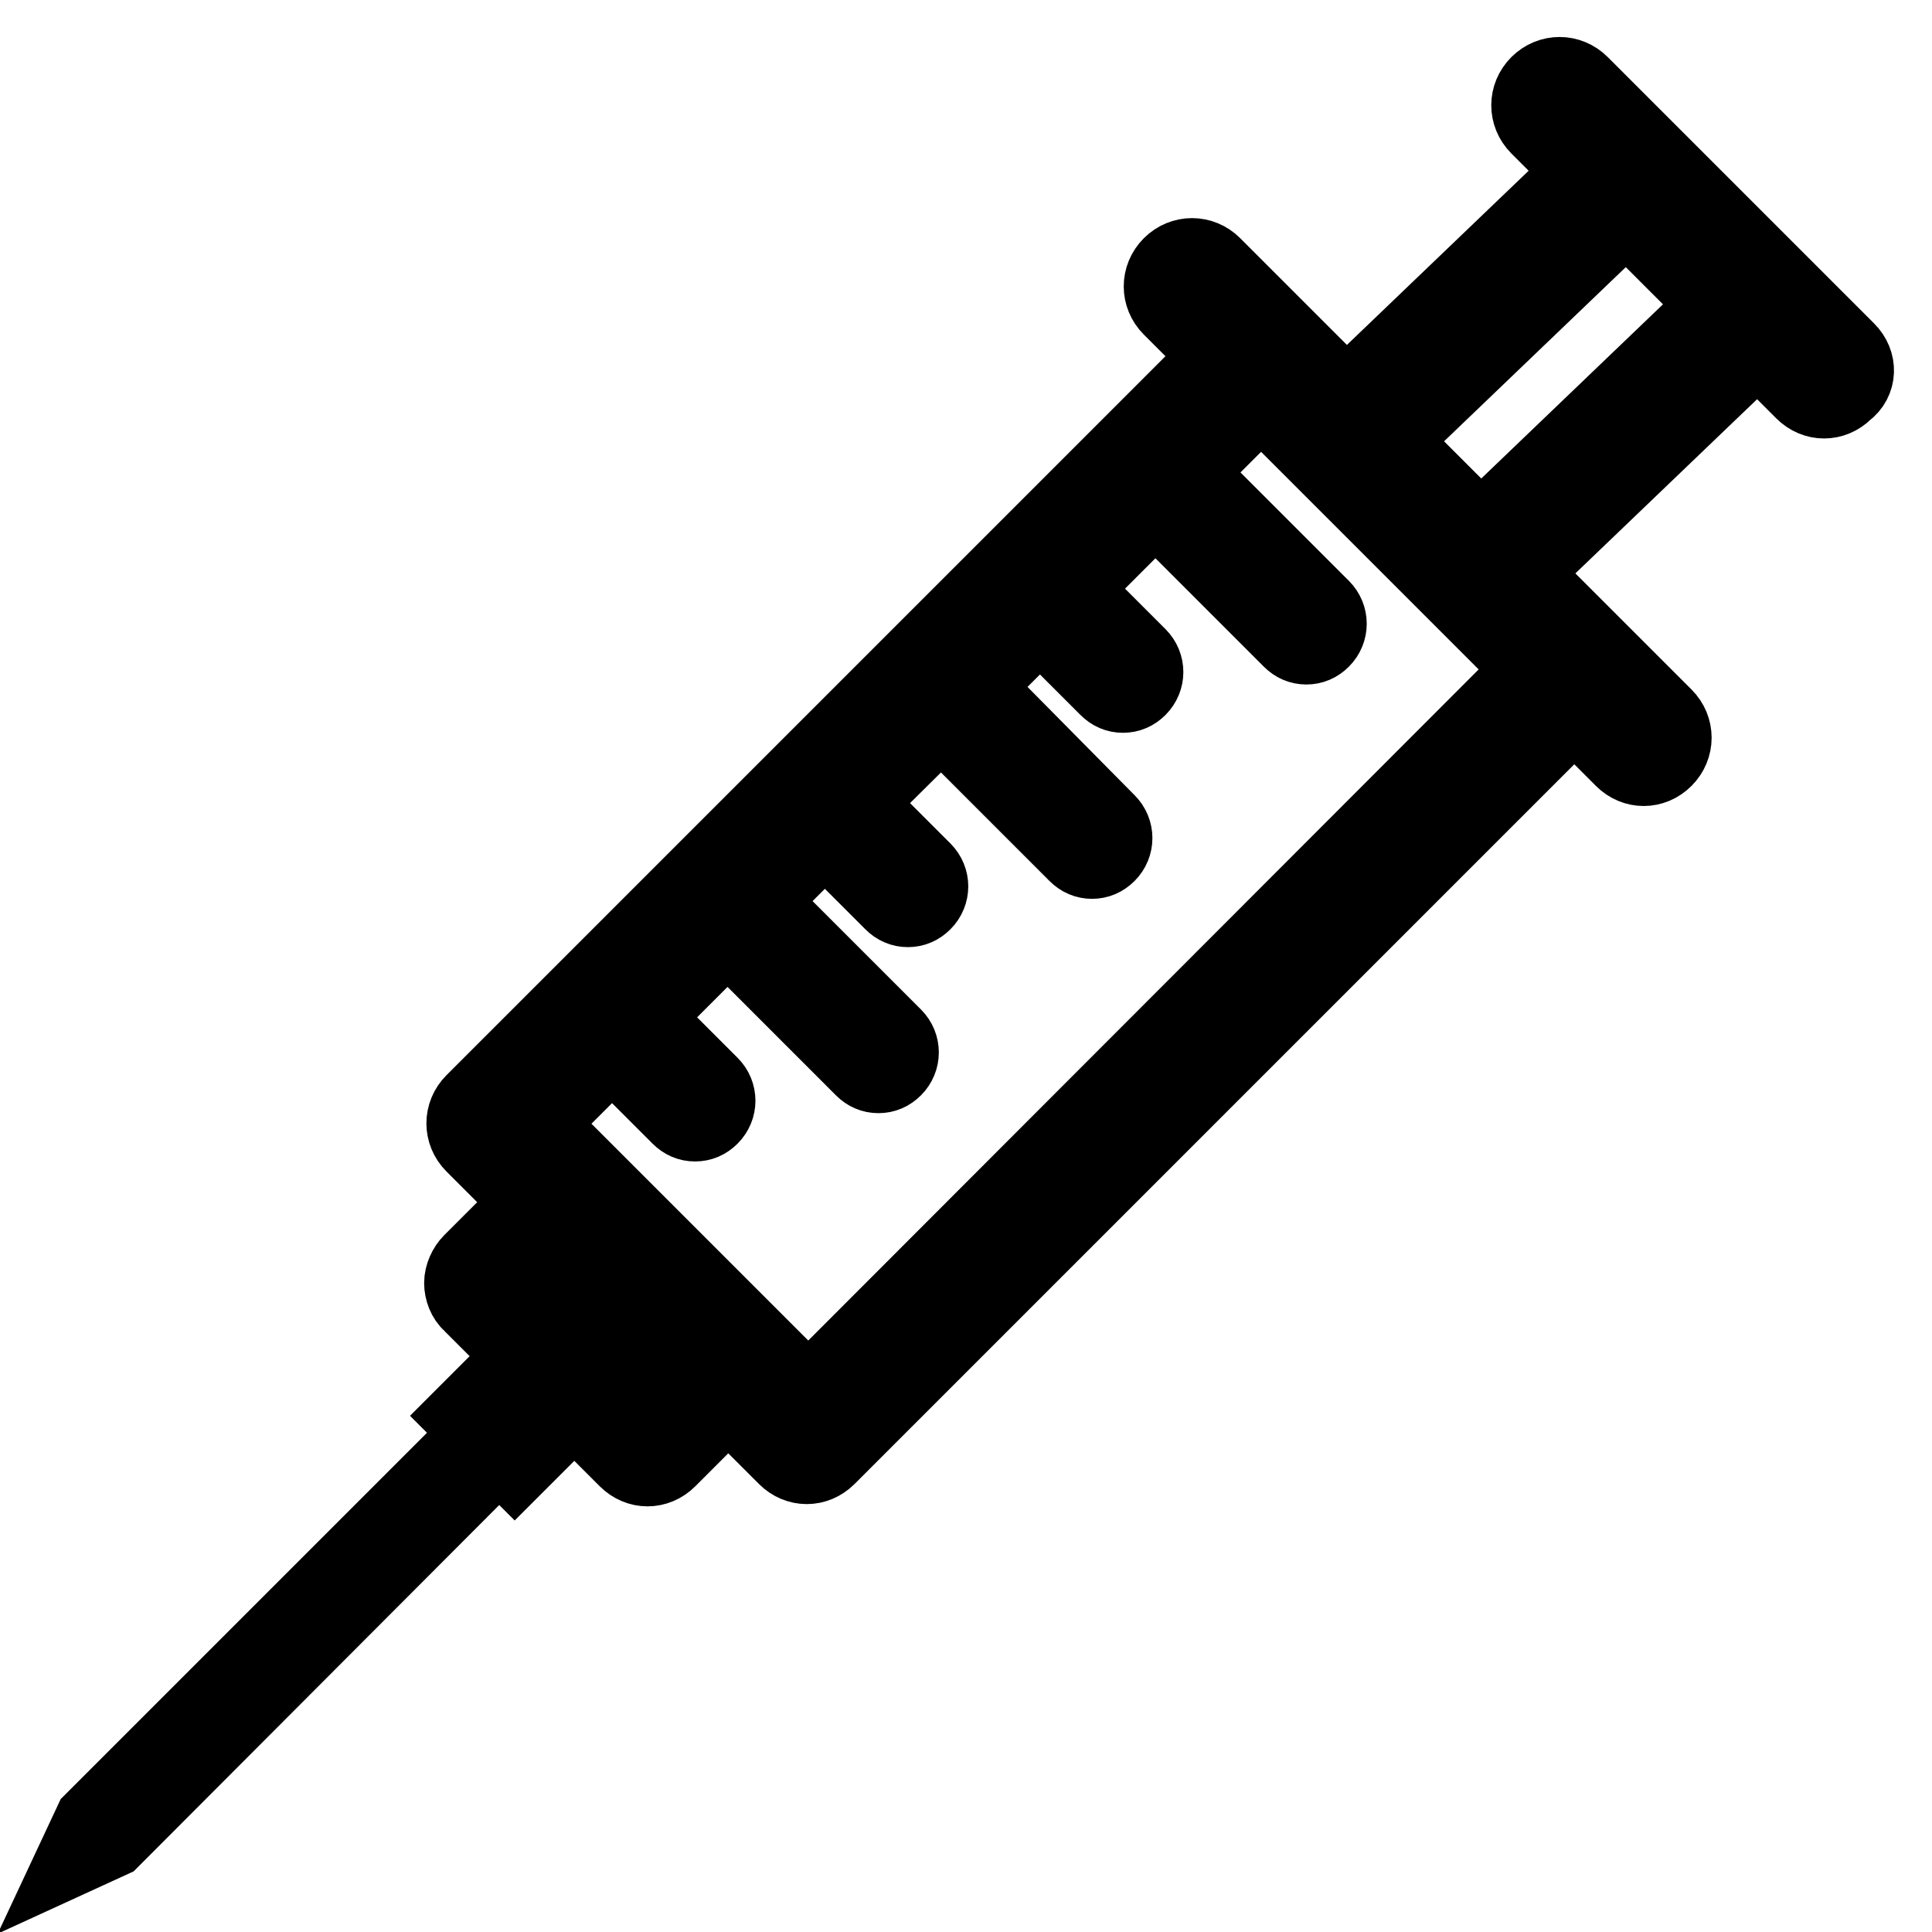
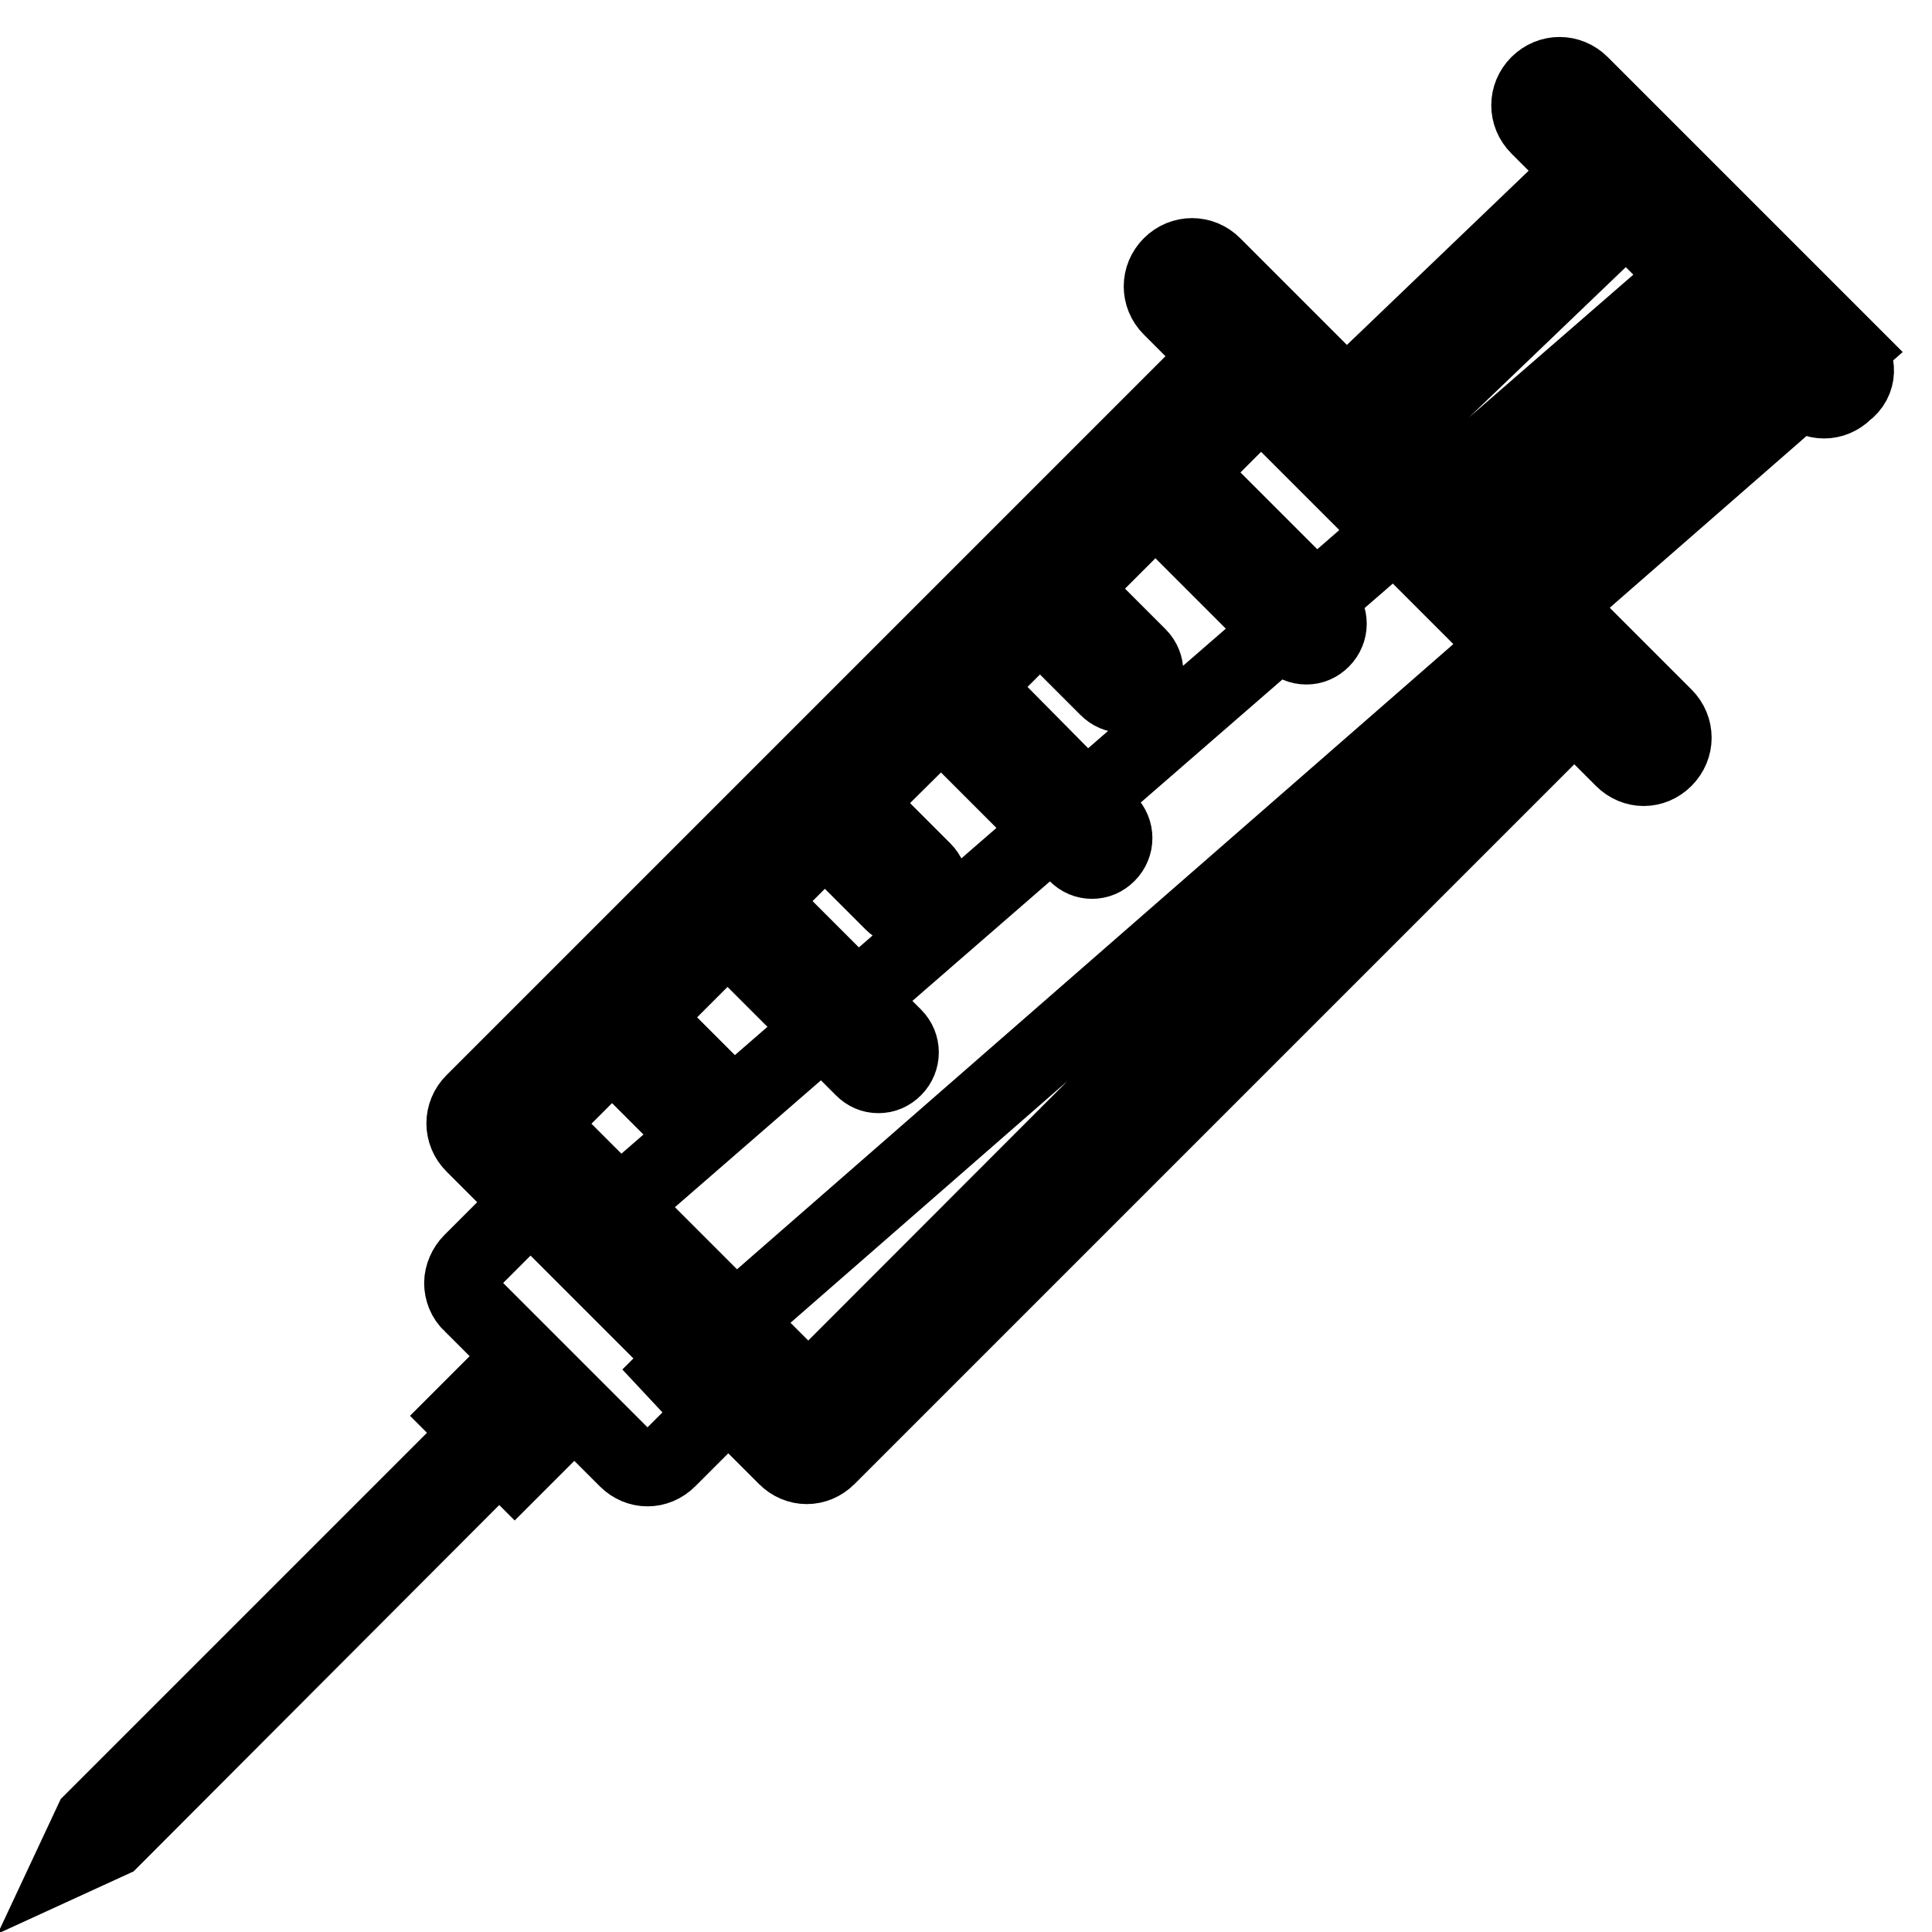
<svg xmlns="http://www.w3.org/2000/svg" version="1.1" x="0px" y="0px" viewBox="0 0 256 256" enable-background="new 0 0 256 256" xml:space="preserve">
  <g>
    <g>
-       <path stroke-width="10" fill-opacity="0" stroke="#000000" d="M244.8,46.4l-17.6-17.6l-8.9-8.9l0,0l-8.8-8.8c-1.6-1.6-4.1-1.6-5.7,0c-1.6,1.6-1.6,4.1,0,5.7l5.9,5.9l-31.3,30l-8.4-8.4l0,0l-9.2-9.2c-1.6-1.6-4.1-1.6-5.7,0s-1.6,4.1,0,5.7l6.4,6.4L62.7,146c-1.6,1.6-1.6,4.1,0,5.7l7.6,7.6l-7.9,7.9c-0.7,0.7-1.2,1.8-1.2,2.8s0.4,2.1,1.2,2.8l6.9,6.9l-7.9,7.9l6.8,6.8l7.9-7.9l6.9,6.9c0.8,0.8,1.8,1.2,2.8,1.2c1,0,2-0.4,2.8-1.2l7.9-7.9l7.6,7.6c0.8,0.8,1.8,1.2,2.8,1.2c1,0,2-0.4,2.8-1.2l98.9-98.9l6.4,6.4c0.8,0.8,1.8,1.2,2.8,1.2s2-0.4,2.8-1.2c1.6-1.6,1.6-4.1,0-5.7l-9.2-9.2l-9.8-9.8l31.3-30l6,6c0.8,0.8,1.8,1.2,2.8,1.2c1,0,2-0.4,2.8-1.2C246.4,50.5,246.4,48,244.8,46.4z M86,185l-15-15L76,165l15,15L86,185z M107.1,184.7l-7.6-7.6l0,0l-20.6-20.6l0,0l-7.6-7.6l9.8-9.8l8.9,8.9c0.6,0.6,1.3,0.9,2.1,0.9c0.8,0,1.5-0.3,2.1-0.9c1.2-1.2,1.2-3.1,0-4.3l-8.9-8.9l11.1-11.1l17.9,17.9c0.6,0.6,1.3,0.9,2.1,0.9c0.8,0,1.5-0.3,2.1-0.9c1.2-1.2,1.2-3.1,0-4.3l-17.9-17.9l8.7-8.7l8.9,8.9c0.6,0.6,1.3,0.9,2.1,0.9c0.8,0,1.5-0.3,2.1-0.9c1.2-1.2,1.2-3.1,0-4.3l-8.9-8.9l11.2-11.1l17.9,17.9c0.6,0.6,1.3,0.9,2.1,0.9s1.5-0.3,2.1-0.9c1.2-1.2,1.2-3.1,0-4.3L129.1,91l8.7-8.7l8.9,8.9c0.6,0.6,1.3,0.9,2.1,0.9c0.8,0,1.5-0.3,2.1-0.9c1.2-1.2,1.2-3.1,0-4.3L142,78l11.1-11.1l17.9,17.9c0.6,0.6,1.3,0.9,2.1,0.9c0.8,0,1.5-0.3,2.1-0.9c1.2-1.2,1.2-3.1,0-4.3l-17.9-17.9l9.8-9.8l35.9,35.9L107.1,184.7z M227.5,40.4l-31.3,30l-12-12l31.3-30l2.4,2.4L227.5,40.4z M61.8,191.7l2.5,2.5l-49.5,49.6L10,246l2.2-4.7L61.8,191.7z" />
+       <path stroke-width="10" fill-opacity="0" stroke="#000000" d="M244.8,46.4l-17.6-17.6l-8.9-8.9l0,0l-8.8-8.8c-1.6-1.6-4.1-1.6-5.7,0c-1.6,1.6-1.6,4.1,0,5.7l5.9,5.9l-31.3,30l-8.4-8.4l0,0l-9.2-9.2c-1.6-1.6-4.1-1.6-5.7,0s-1.6,4.1,0,5.7l6.4,6.4L62.7,146c-1.6,1.6-1.6,4.1,0,5.7l7.6,7.6l-7.9,7.9c-0.7,0.7-1.2,1.8-1.2,2.8s0.4,2.1,1.2,2.8l6.9,6.9l-7.9,7.9l6.8,6.8l7.9-7.9l6.9,6.9c0.8,0.8,1.8,1.2,2.8,1.2c1,0,2-0.4,2.8-1.2l7.9-7.9l7.6,7.6c0.8,0.8,1.8,1.2,2.8,1.2c1,0,2-0.4,2.8-1.2l98.9-98.9l6.4,6.4c0.8,0.8,1.8,1.2,2.8,1.2s2-0.4,2.8-1.2c1.6-1.6,1.6-4.1,0-5.7l-9.2-9.2l-9.8-9.8l31.3-30l6,6c0.8,0.8,1.8,1.2,2.8,1.2c1,0,2-0.4,2.8-1.2C246.4,50.5,246.4,48,244.8,46.4z l-15-15L76,165l15,15L86,185z M107.1,184.7l-7.6-7.6l0,0l-20.6-20.6l0,0l-7.6-7.6l9.8-9.8l8.9,8.9c0.6,0.6,1.3,0.9,2.1,0.9c0.8,0,1.5-0.3,2.1-0.9c1.2-1.2,1.2-3.1,0-4.3l-8.9-8.9l11.1-11.1l17.9,17.9c0.6,0.6,1.3,0.9,2.1,0.9c0.8,0,1.5-0.3,2.1-0.9c1.2-1.2,1.2-3.1,0-4.3l-17.9-17.9l8.7-8.7l8.9,8.9c0.6,0.6,1.3,0.9,2.1,0.9c0.8,0,1.5-0.3,2.1-0.9c1.2-1.2,1.2-3.1,0-4.3l-8.9-8.9l11.2-11.1l17.9,17.9c0.6,0.6,1.3,0.9,2.1,0.9s1.5-0.3,2.1-0.9c1.2-1.2,1.2-3.1,0-4.3L129.1,91l8.7-8.7l8.9,8.9c0.6,0.6,1.3,0.9,2.1,0.9c0.8,0,1.5-0.3,2.1-0.9c1.2-1.2,1.2-3.1,0-4.3L142,78l11.1-11.1l17.9,17.9c0.6,0.6,1.3,0.9,2.1,0.9c0.8,0,1.5-0.3,2.1-0.9c1.2-1.2,1.2-3.1,0-4.3l-17.9-17.9l9.8-9.8l35.9,35.9L107.1,184.7z M227.5,40.4l-31.3,30l-12-12l31.3-30l2.4,2.4L227.5,40.4z M61.8,191.7l2.5,2.5l-49.5,49.6L10,246l2.2-4.7L61.8,191.7z" />
      <g />
      <g />
      <g />
      <g />
      <g />
      <g />
      <g />
      <g />
      <g />
      <g />
      <g />
      <g />
      <g />
      <g />
      <g />
    </g>
  </g>
</svg>